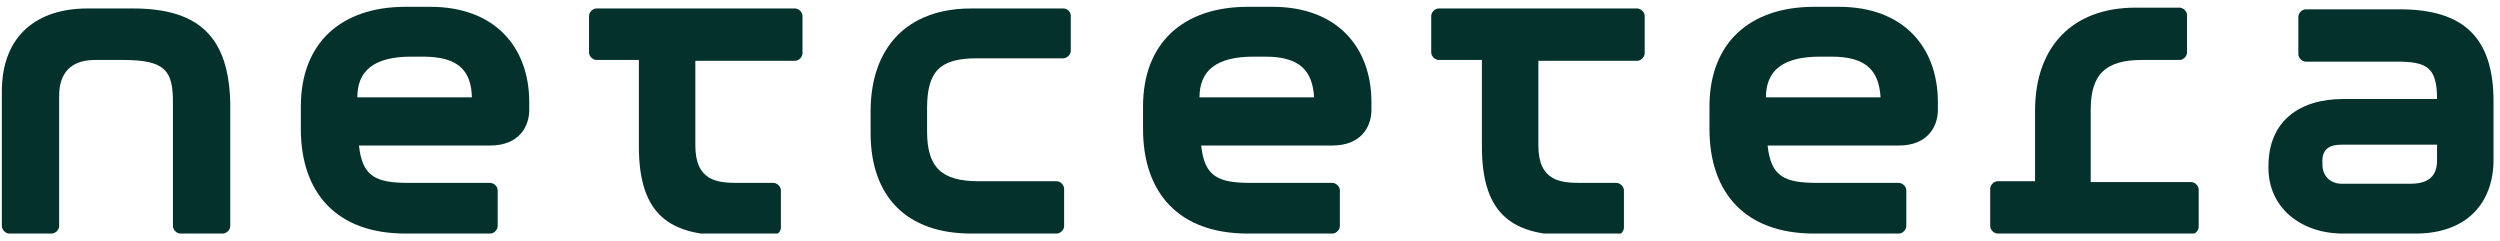
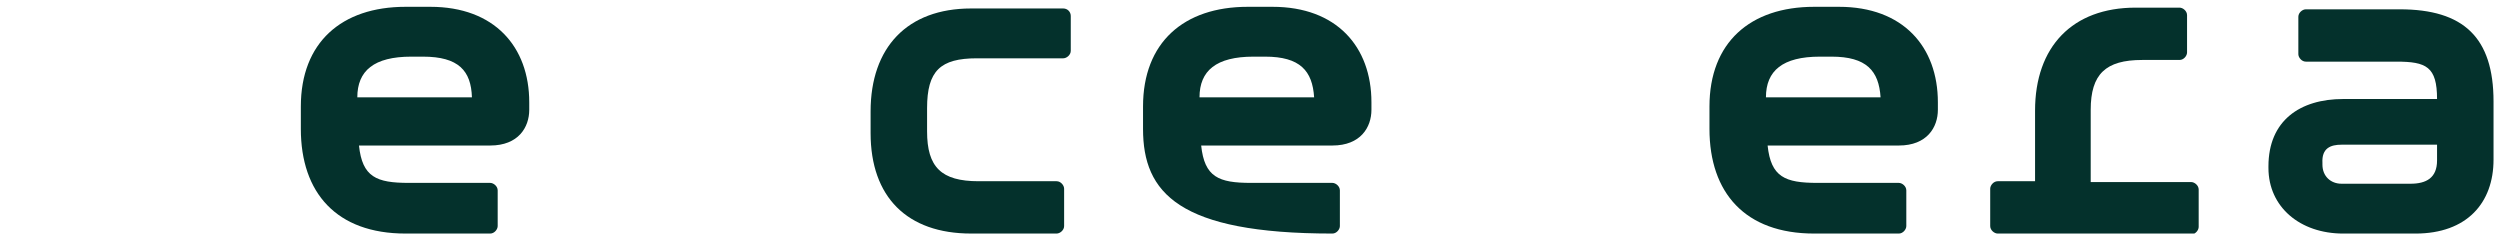
<svg xmlns="http://www.w3.org/2000/svg" width="301" height="29" viewBox="0 0 301 29" fill="none">
  <g clip-path="url(#clip0_1491_2771)">
    <path d="M240.521 28.12C240.121 28.12 239.621 27.72 239.621 27.22V22.72C239.621 22.32 240.021 21.82 240.521 21.82H245.021V13.32C245.021 5.62 249.521 0.92 257.121 0.92H262.421C262.821 0.92 263.321 1.32 263.321 1.82V6.32C263.321 6.72 262.921 7.22 262.421 7.22H257.921C253.521 7.22 251.721 8.92 251.721 13.22V21.92H263.821C264.221 21.92 264.721 22.32 264.721 22.82V27.32C264.721 27.72 264.321 28.22 263.821 28.22C264.021 28.12 240.521 28.12 240.521 28.12Z" fill="#04312C" />
-     <path d="M95.72 1.02C96.12 1.02 96.62 1.42 96.62 1.92V6.42C96.62 6.82 96.22 7.32 95.72 7.32H83.72V17.52C83.72 21.82 86.42 22.02 88.82 22.02H93.12C93.52 22.02 94.02 22.419 94.02 22.919V27.419C94.02 27.82 93.62 28.32 93.12 28.32H87.32C80.12 28.32 76.92 25.32 76.92 17.619V7.22H71.82C71.42 7.22 70.92 6.82 70.92 6.32V1.92C70.92 1.52 71.32 1.02 71.82 1.02H95.72Z" fill="#04312C" />
    <path d="M128.02 1.02H116.92C109.22 1.02 104.82 5.72 104.82 13.419V16.02C104.82 23.72 109.22 28.119 116.92 28.119H127.22C127.62 28.119 128.12 27.72 128.12 27.22V22.72C128.12 22.32 127.72 21.82 127.22 21.82H117.82C113.32 21.82 111.62 20.119 111.62 15.819V13.02C111.62 8.52 113.22 7.02 117.62 7.02H128.02C128.42 7.02 128.92 6.62 128.92 6.12V1.92C128.92 1.42 128.52 1.02 128.02 1.02Z" fill="#04312C" />
-     <path d="M16.021 1.02H10.521C4.521 1.02 0.221 4.22 0.221 11.02V27.22C0.221 27.619 0.621 28.119 1.121 28.119H6.221C6.621 28.119 7.121 27.72 7.121 27.22V11.52C7.121 8.92 8.421 7.22 11.421 7.22H14.821C19.921 7.22 20.821 8.52 20.821 12.319V27.22C20.821 27.619 21.221 28.119 21.721 28.119H26.821C27.221 28.119 27.721 27.72 27.721 27.22V12.319C27.521 4.62 24.121 1.02 16.021 1.02Z" fill="#04312C" />
-     <path d="M197.12 1.02C197.52 1.02 198.02 1.42 198.02 1.92V6.42C198.02 6.82 197.62 7.32 197.12 7.32H185.22V17.52C185.22 21.82 187.92 22.02 190.32 22.02H194.62C195.02 22.02 195.52 22.419 195.52 22.919V27.419C195.52 27.82 195.12 28.32 194.62 28.32H188.82C181.62 28.32 178.42 25.32 178.42 17.619V7.22H173.22C172.82 7.22 172.32 6.82 172.32 6.32V1.92C172.32 1.52 172.72 1.02 173.22 1.02H197.12Z" fill="#04312C" />
    <path fill-rule="evenodd" clip-rule="evenodd" d="M273.121 20.221C273.121 24.921 276.921 28.121 282.121 28.121H290.821C297.021 28.121 300.221 24.421 300.221 19.221V12.221C300.221 4.521 296.621 1.121 288.921 1.121H277.621C277.221 1.121 276.721 1.521 276.721 2.021V6.521C276.721 6.921 277.121 7.421 277.621 7.421H288.521C292.121 7.421 293.421 8.021 293.421 11.921H282.121C276.921 11.921 273.121 14.521 273.121 20.021V20.221ZM281.921 17.421H293.421C293.421 17.921 293.421 18.921 293.421 19.321C293.421 21.421 292.121 22.121 290.221 22.121H281.921C280.621 22.121 279.621 21.221 279.621 19.821V19.621C279.521 17.821 280.621 17.421 281.921 17.421Z" fill="#04312C" />
    <path fill-rule="evenodd" clip-rule="evenodd" d="M59.921 27.22C59.921 27.62 59.521 28.12 59.021 28.12H48.821C40.521 28.12 36.221 23.22 36.221 15.52V12.82C36.221 5.12 41.121 0.82 48.821 0.82H51.821C59.521 0.82 63.721 5.62 63.721 12.32V13.22C63.721 15.32 62.421 17.52 59.021 17.52H43.221C43.621 21.32 45.321 22.02 49.221 22.02H59.021C59.421 22.02 59.921 22.42 59.921 22.92V27.22ZM43.021 11.72H56.821C56.721 8.52 55.221 6.82 50.921 6.82H49.521C45.021 6.82 43.021 8.52 43.021 11.72Z" fill="#04312C" />
-     <path fill-rule="evenodd" clip-rule="evenodd" d="M161.321 27.22C161.321 27.62 160.921 28.12 160.421 28.12H150.221C141.921 28.12 137.621 23.22 137.621 15.52V12.82C137.621 5.12 142.521 0.82 150.221 0.82H153.221C160.921 0.82 165.121 5.62 165.121 12.32V13.22C165.121 15.32 163.821 17.52 160.421 17.52H144.621C145.021 21.32 146.721 22.02 150.621 22.02H160.421C160.821 22.02 161.321 22.42 161.321 22.92V27.22ZM144.421 11.72H158.221C158.021 8.52 156.521 6.82 152.321 6.82H150.921C146.421 6.82 144.421 8.52 144.421 11.72Z" fill="#04312C" />
+     <path fill-rule="evenodd" clip-rule="evenodd" d="M161.321 27.22C161.321 27.62 160.921 28.12 160.421 28.12C141.921 28.12 137.621 23.22 137.621 15.52V12.82C137.621 5.12 142.521 0.82 150.221 0.82H153.221C160.921 0.82 165.121 5.62 165.121 12.32V13.22C165.121 15.32 163.821 17.52 160.421 17.52H144.621C145.021 21.32 146.721 22.02 150.621 22.02H160.421C160.821 22.02 161.321 22.42 161.321 22.92V27.22ZM144.421 11.72H158.221C158.021 8.52 156.521 6.82 152.321 6.82H150.921C146.421 6.82 144.421 8.52 144.421 11.72Z" fill="#04312C" />
    <path fill-rule="evenodd" clip-rule="evenodd" d="M229.52 27.22C229.52 27.62 229.12 28.12 228.62 28.12H218.42C210.12 28.12 205.82 23.22 205.82 15.52V12.82C205.82 5.12 210.72 0.82 218.42 0.82H221.42C229.12 0.82 233.32 5.62 233.32 12.32V13.22C233.32 15.32 232.02 17.52 228.62 17.52H212.82C213.22 21.32 214.92 22.02 218.82 22.02H228.62C229.02 22.02 229.52 22.42 229.52 22.92V27.22ZM212.62 11.72H226.42C226.22 8.52 224.72 6.82 220.52 6.82H219.12C214.62 6.82 212.62 8.52 212.62 11.72Z" fill="#04312C" />
  </g>
  <defs>
    <clipPath id="clip0_1491_2771">
      <rect width="300" height="27.3" fill="white" transform="translate(0.221 0.82)" />
    </clipPath>
  </defs>
</svg>